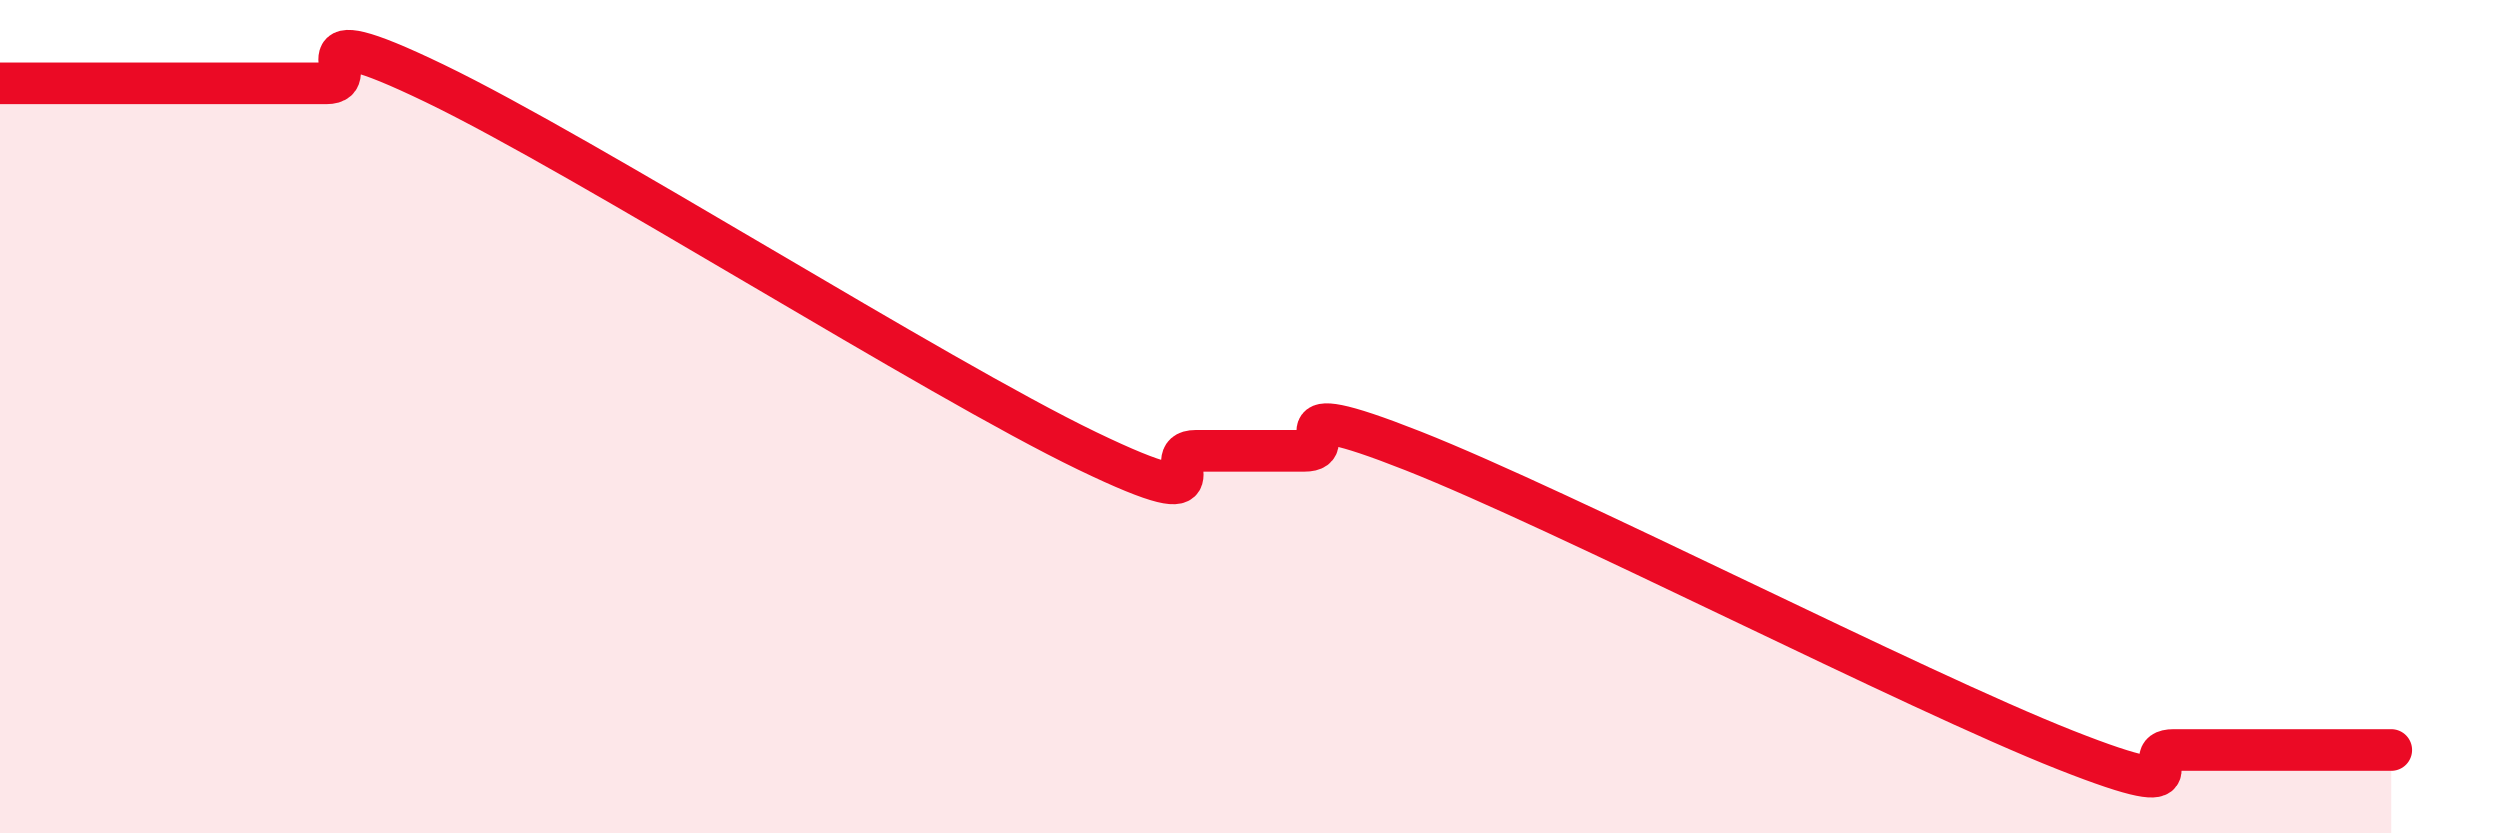
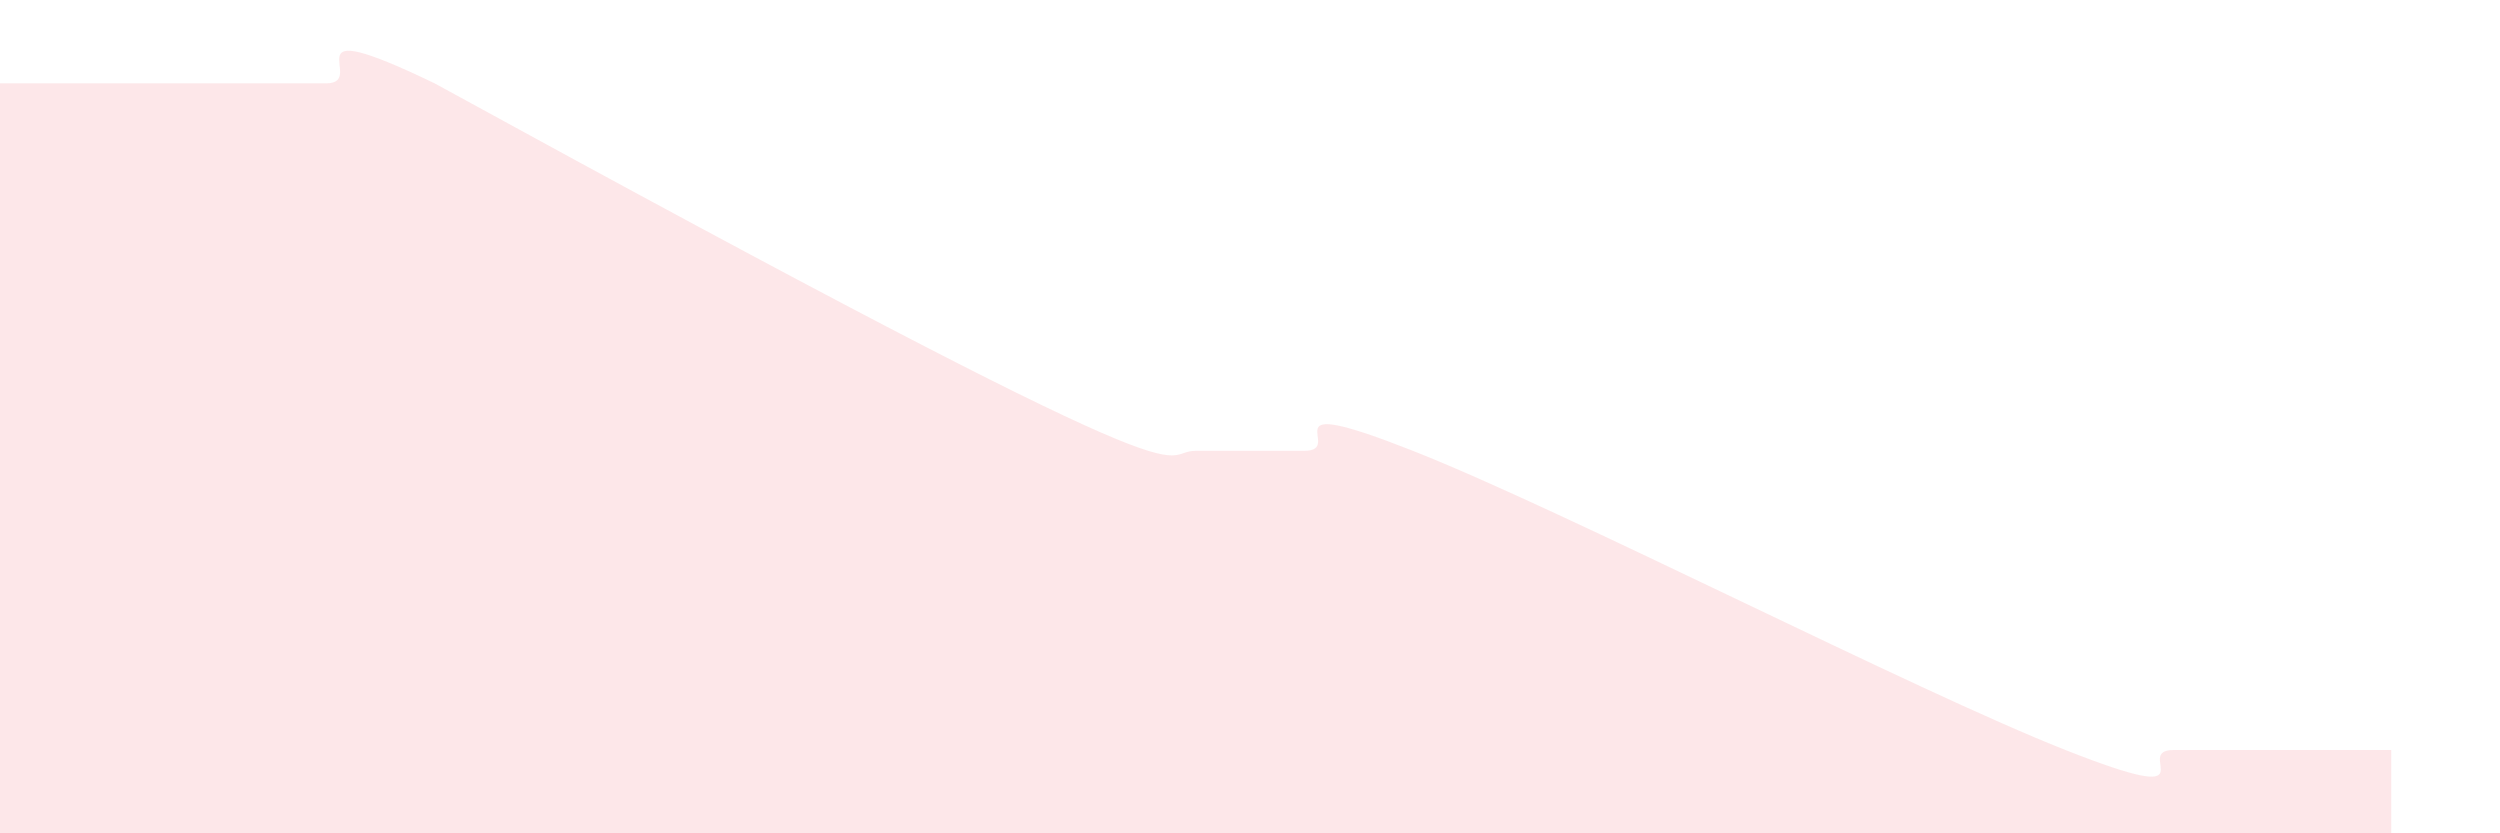
<svg xmlns="http://www.w3.org/2000/svg" width="60" height="20" viewBox="0 0 60 20">
-   <path d="M 0,2 C 0.52,2 1.57,2 2.61,2 C 3.65,2 4.18,2 5.22,2 C 6.26,2 6.79,2 7.83,2 C 8.87,2 6.78,0.24 10.43,2 C 14.08,3.76 22.44,9.06 26.09,10.82 C 29.74,12.58 27.66,10.82 28.7,10.82 C 29.74,10.82 30.26,10.82 31.3,10.82 C 32.34,10.82 30.26,9.38 33.91,10.82 C 37.56,12.26 45.92,16.56 49.57,18 C 53.22,19.44 51.13,18 52.17,18 C 53.21,18 53.74,18 54.78,18 C 55.82,18 56.87,18 57.39,18L57.39 20L0 20Z" fill="#EB0A25" opacity="0.1" stroke-linecap="round" stroke-linejoin="round" />
-   <path d="M 0,2 C 0.52,2 1.57,2 2.61,2 C 3.65,2 4.18,2 5.22,2 C 6.26,2 6.79,2 7.83,2 C 8.87,2 6.78,0.24 10.43,2 C 14.08,3.76 22.44,9.06 26.09,10.82 C 29.74,12.58 27.66,10.82 28.7,10.82 C 29.74,10.82 30.26,10.82 31.3,10.82 C 32.34,10.82 30.26,9.38 33.91,10.82 C 37.56,12.26 45.92,16.56 49.57,18 C 53.22,19.44 51.13,18 52.17,18 C 53.21,18 53.74,18 54.78,18 C 55.82,18 56.87,18 57.39,18" stroke="#EB0A25" stroke-width="1" fill="none" stroke-linecap="round" stroke-linejoin="round" />
+   <path d="M 0,2 C 0.52,2 1.57,2 2.61,2 C 3.65,2 4.18,2 5.22,2 C 6.26,2 6.79,2 7.83,2 C 8.87,2 6.78,0.24 10.43,2 C 29.74,12.58 27.66,10.82 28.7,10.82 C 29.74,10.82 30.26,10.82 31.3,10.82 C 32.34,10.82 30.26,9.38 33.91,10.82 C 37.56,12.26 45.92,16.56 49.57,18 C 53.22,19.44 51.13,18 52.17,18 C 53.21,18 53.74,18 54.78,18 C 55.82,18 56.87,18 57.39,18L57.39 20L0 20Z" fill="#EB0A25" opacity="0.1" stroke-linecap="round" stroke-linejoin="round" />
</svg>